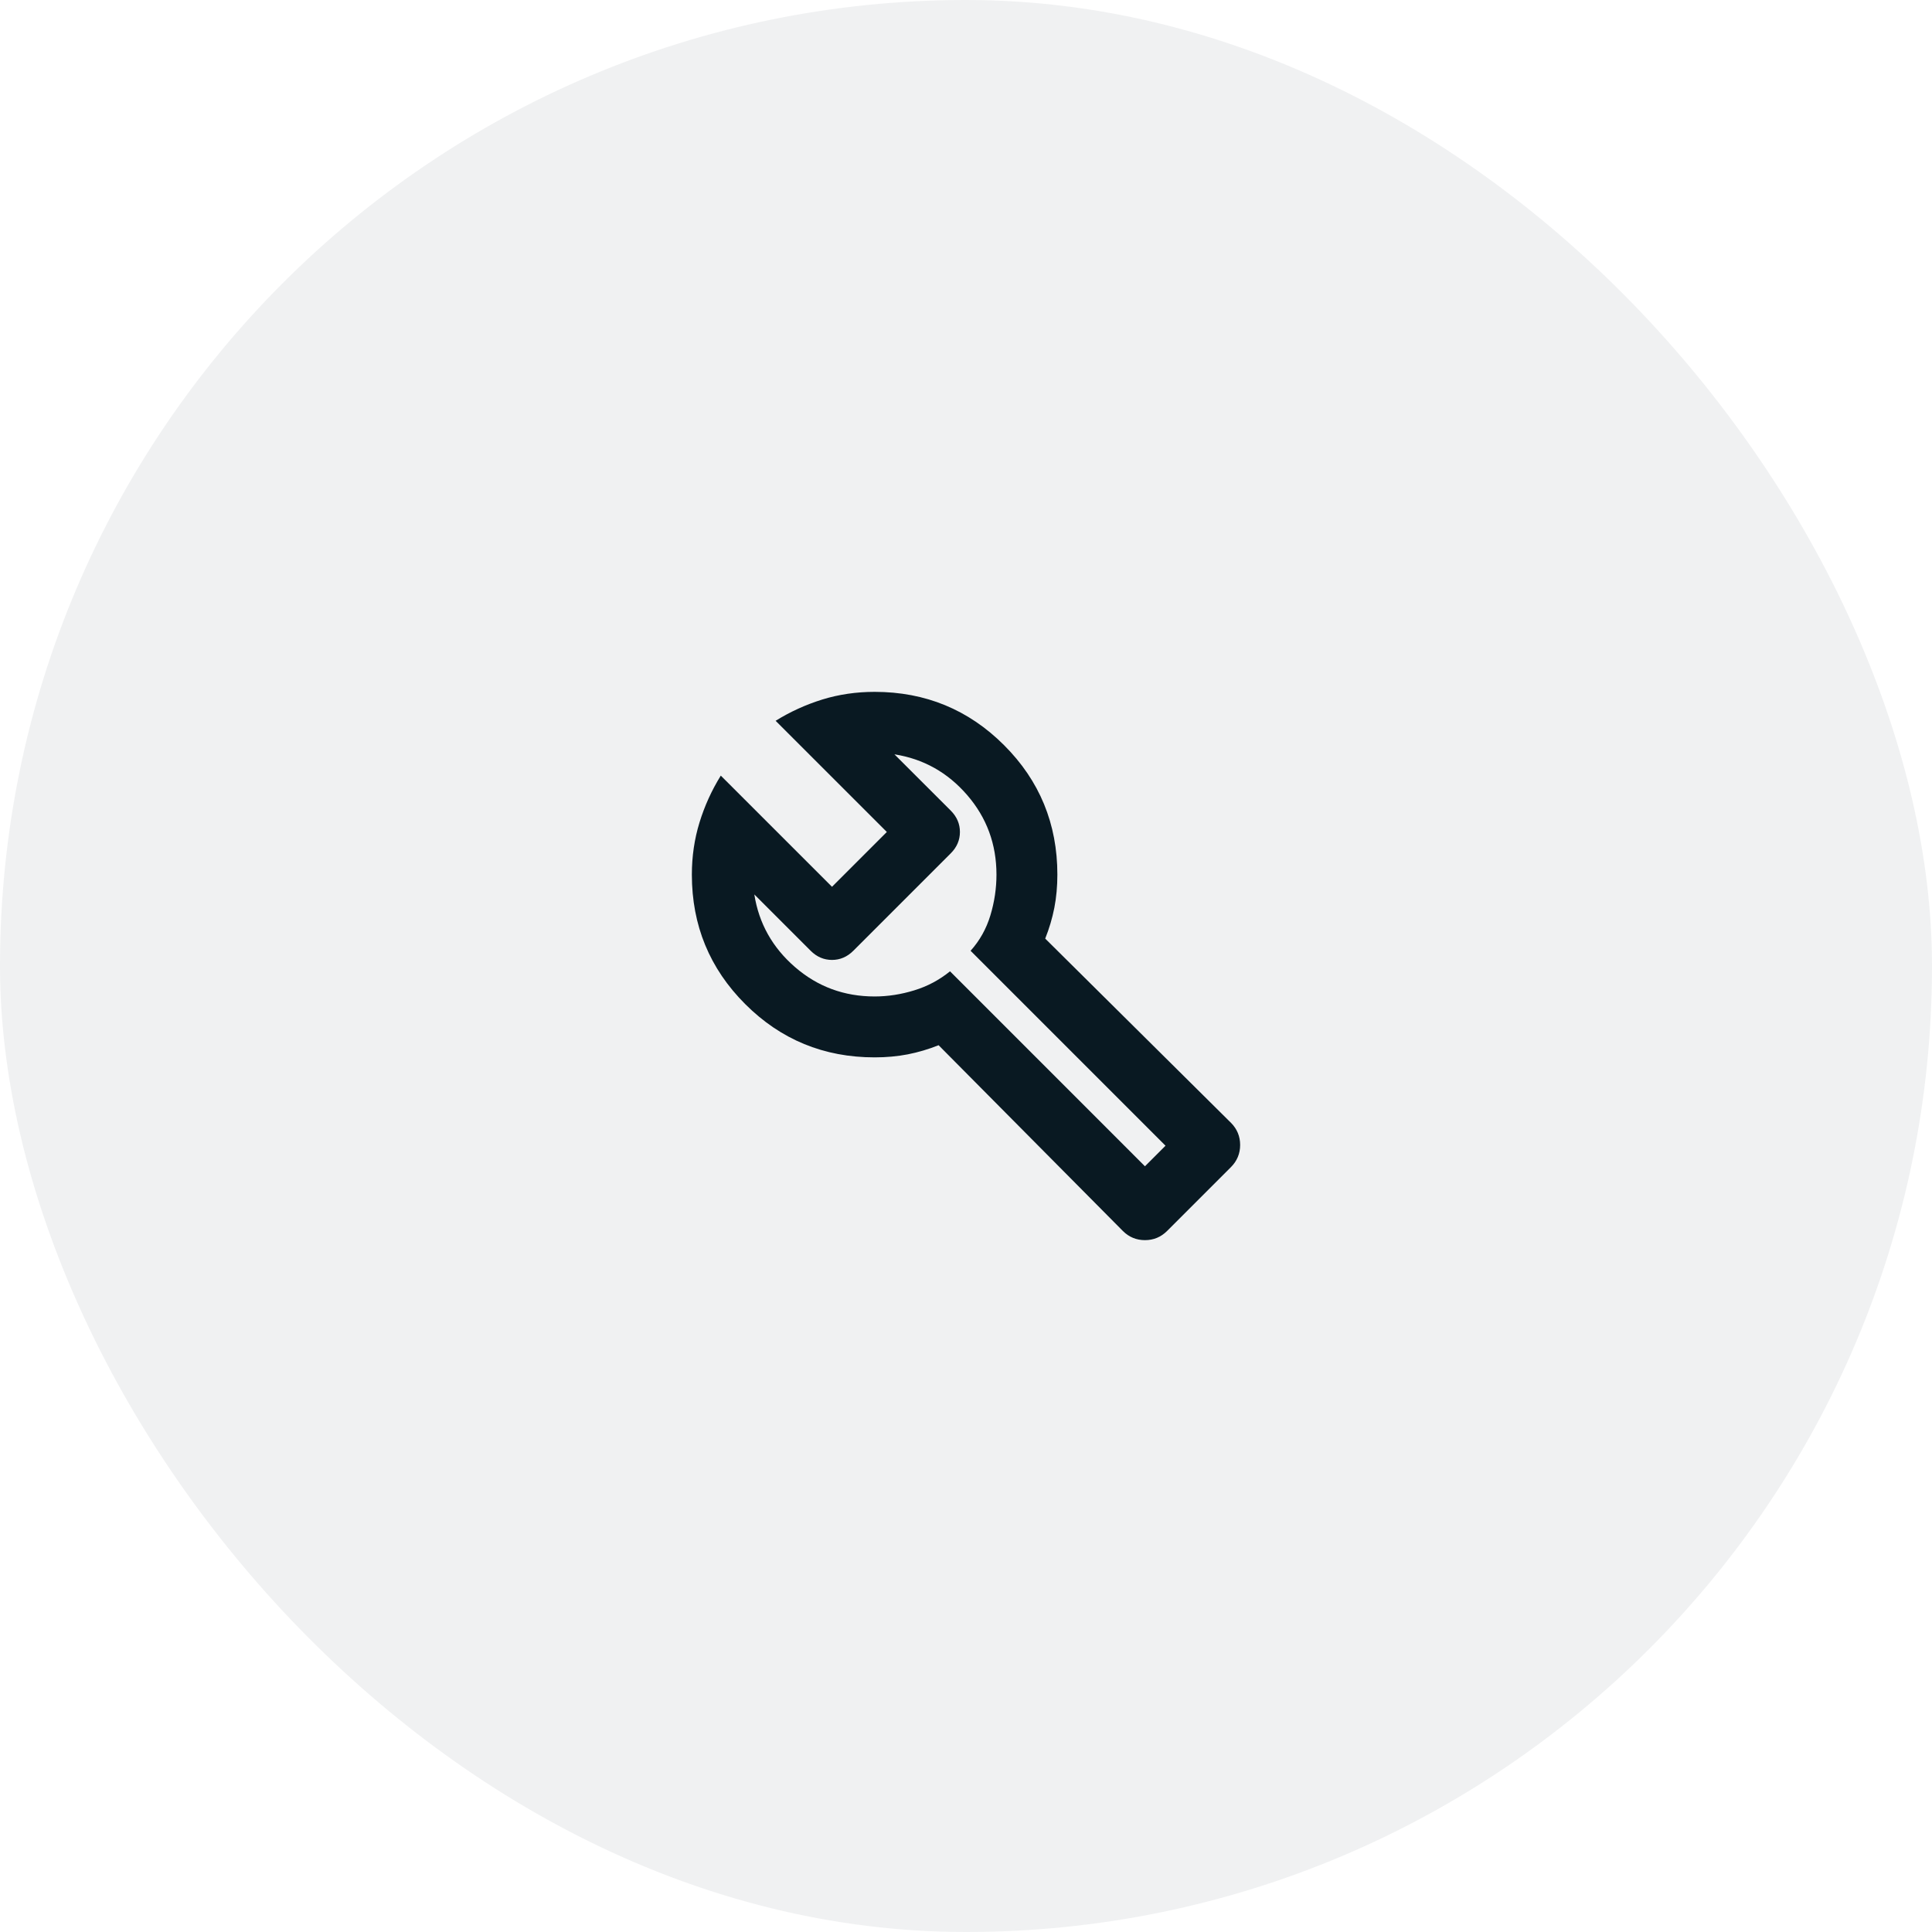
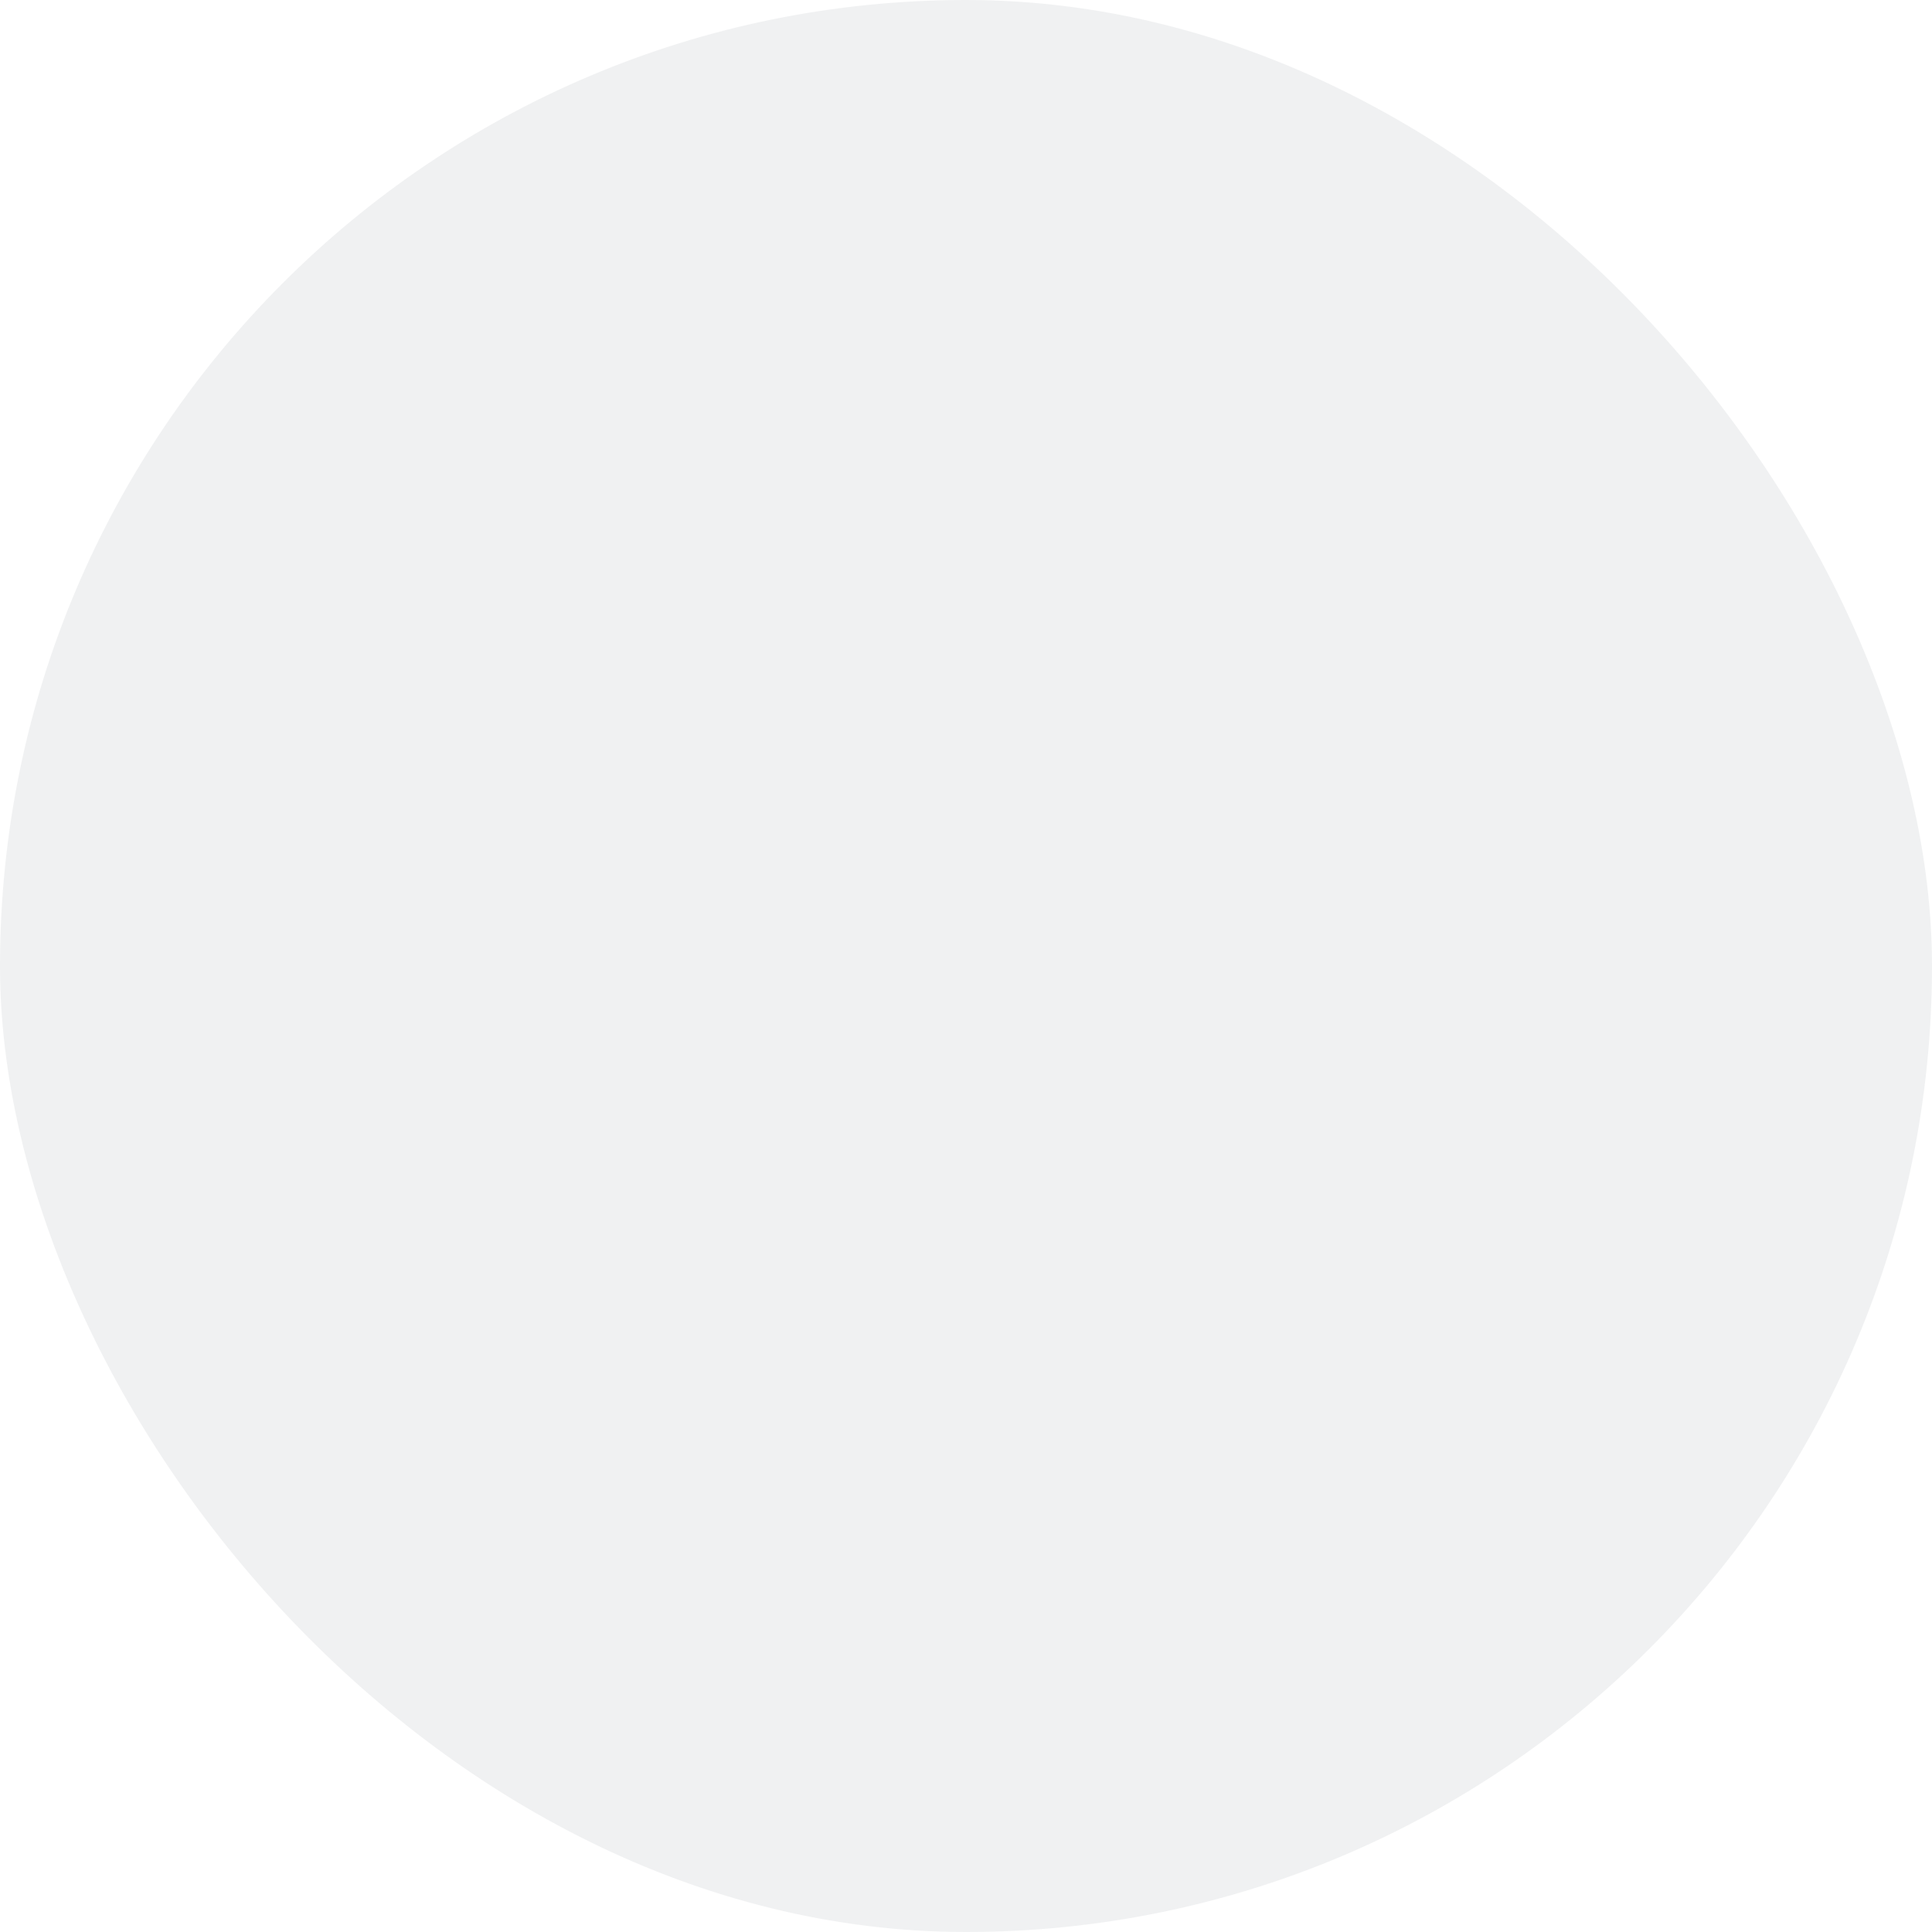
<svg xmlns="http://www.w3.org/2000/svg" width="48" height="48" viewBox="0 0 48 48" fill="none">
  <rect width="48" height="48" rx="24" fill="#091922" fill-opacity="0.06" />
  <mask id="mask0_5540_212" style="mask-type:alpha" maskUnits="userSpaceOnUse" x="14" y="14" width="20" height="20">
    <rect x="14.919" y="14.919" width="18.162" height="18.162" fill="#D9D9D9" />
  </mask>
  <g mask="url(#mask0_5540_212)">
-     <path d="M27.898 30.584L23.319 25.968C23.067 26.069 22.811 26.144 22.553 26.195C22.294 26.245 22.02 26.27 21.73 26.27C20.469 26.27 19.397 25.829 18.514 24.946C17.631 24.063 17.189 22.991 17.189 21.73C17.189 21.276 17.253 20.844 17.379 20.434C17.505 20.024 17.681 19.636 17.908 19.27L20.671 22.032L22.033 20.67L19.27 17.908C19.636 17.681 20.024 17.505 20.434 17.378C20.844 17.252 21.276 17.189 21.73 17.189C22.991 17.189 24.063 17.631 24.946 18.514C25.829 19.396 26.27 20.468 26.27 21.73C26.27 22.02 26.245 22.294 26.195 22.553C26.144 22.811 26.069 23.067 25.968 23.319L30.584 27.897C30.735 28.049 30.811 28.232 30.811 28.446C30.811 28.66 30.735 28.843 30.584 28.995L28.995 30.584C28.843 30.735 28.661 30.811 28.446 30.811C28.232 30.811 28.049 30.735 27.898 30.584ZM28.446 28.976L28.957 28.465L24.114 23.622C24.341 23.369 24.505 23.076 24.606 22.742C24.707 22.408 24.757 22.07 24.757 21.73C24.757 20.973 24.514 20.314 24.029 19.753C23.543 19.191 22.941 18.854 22.222 18.741L23.622 20.14C23.773 20.292 23.849 20.468 23.849 20.67C23.849 20.872 23.773 21.049 23.622 21.2L21.2 23.622C21.049 23.773 20.872 23.849 20.671 23.849C20.469 23.849 20.292 23.773 20.141 23.622L18.741 22.222C18.854 22.941 19.192 23.543 19.753 24.028C20.314 24.514 20.973 24.757 21.73 24.757C22.058 24.757 22.386 24.706 22.714 24.605C23.042 24.505 23.338 24.347 23.603 24.132L28.446 28.976Z" fill="#091922" />
-   </g>
+     </g>
</svg>